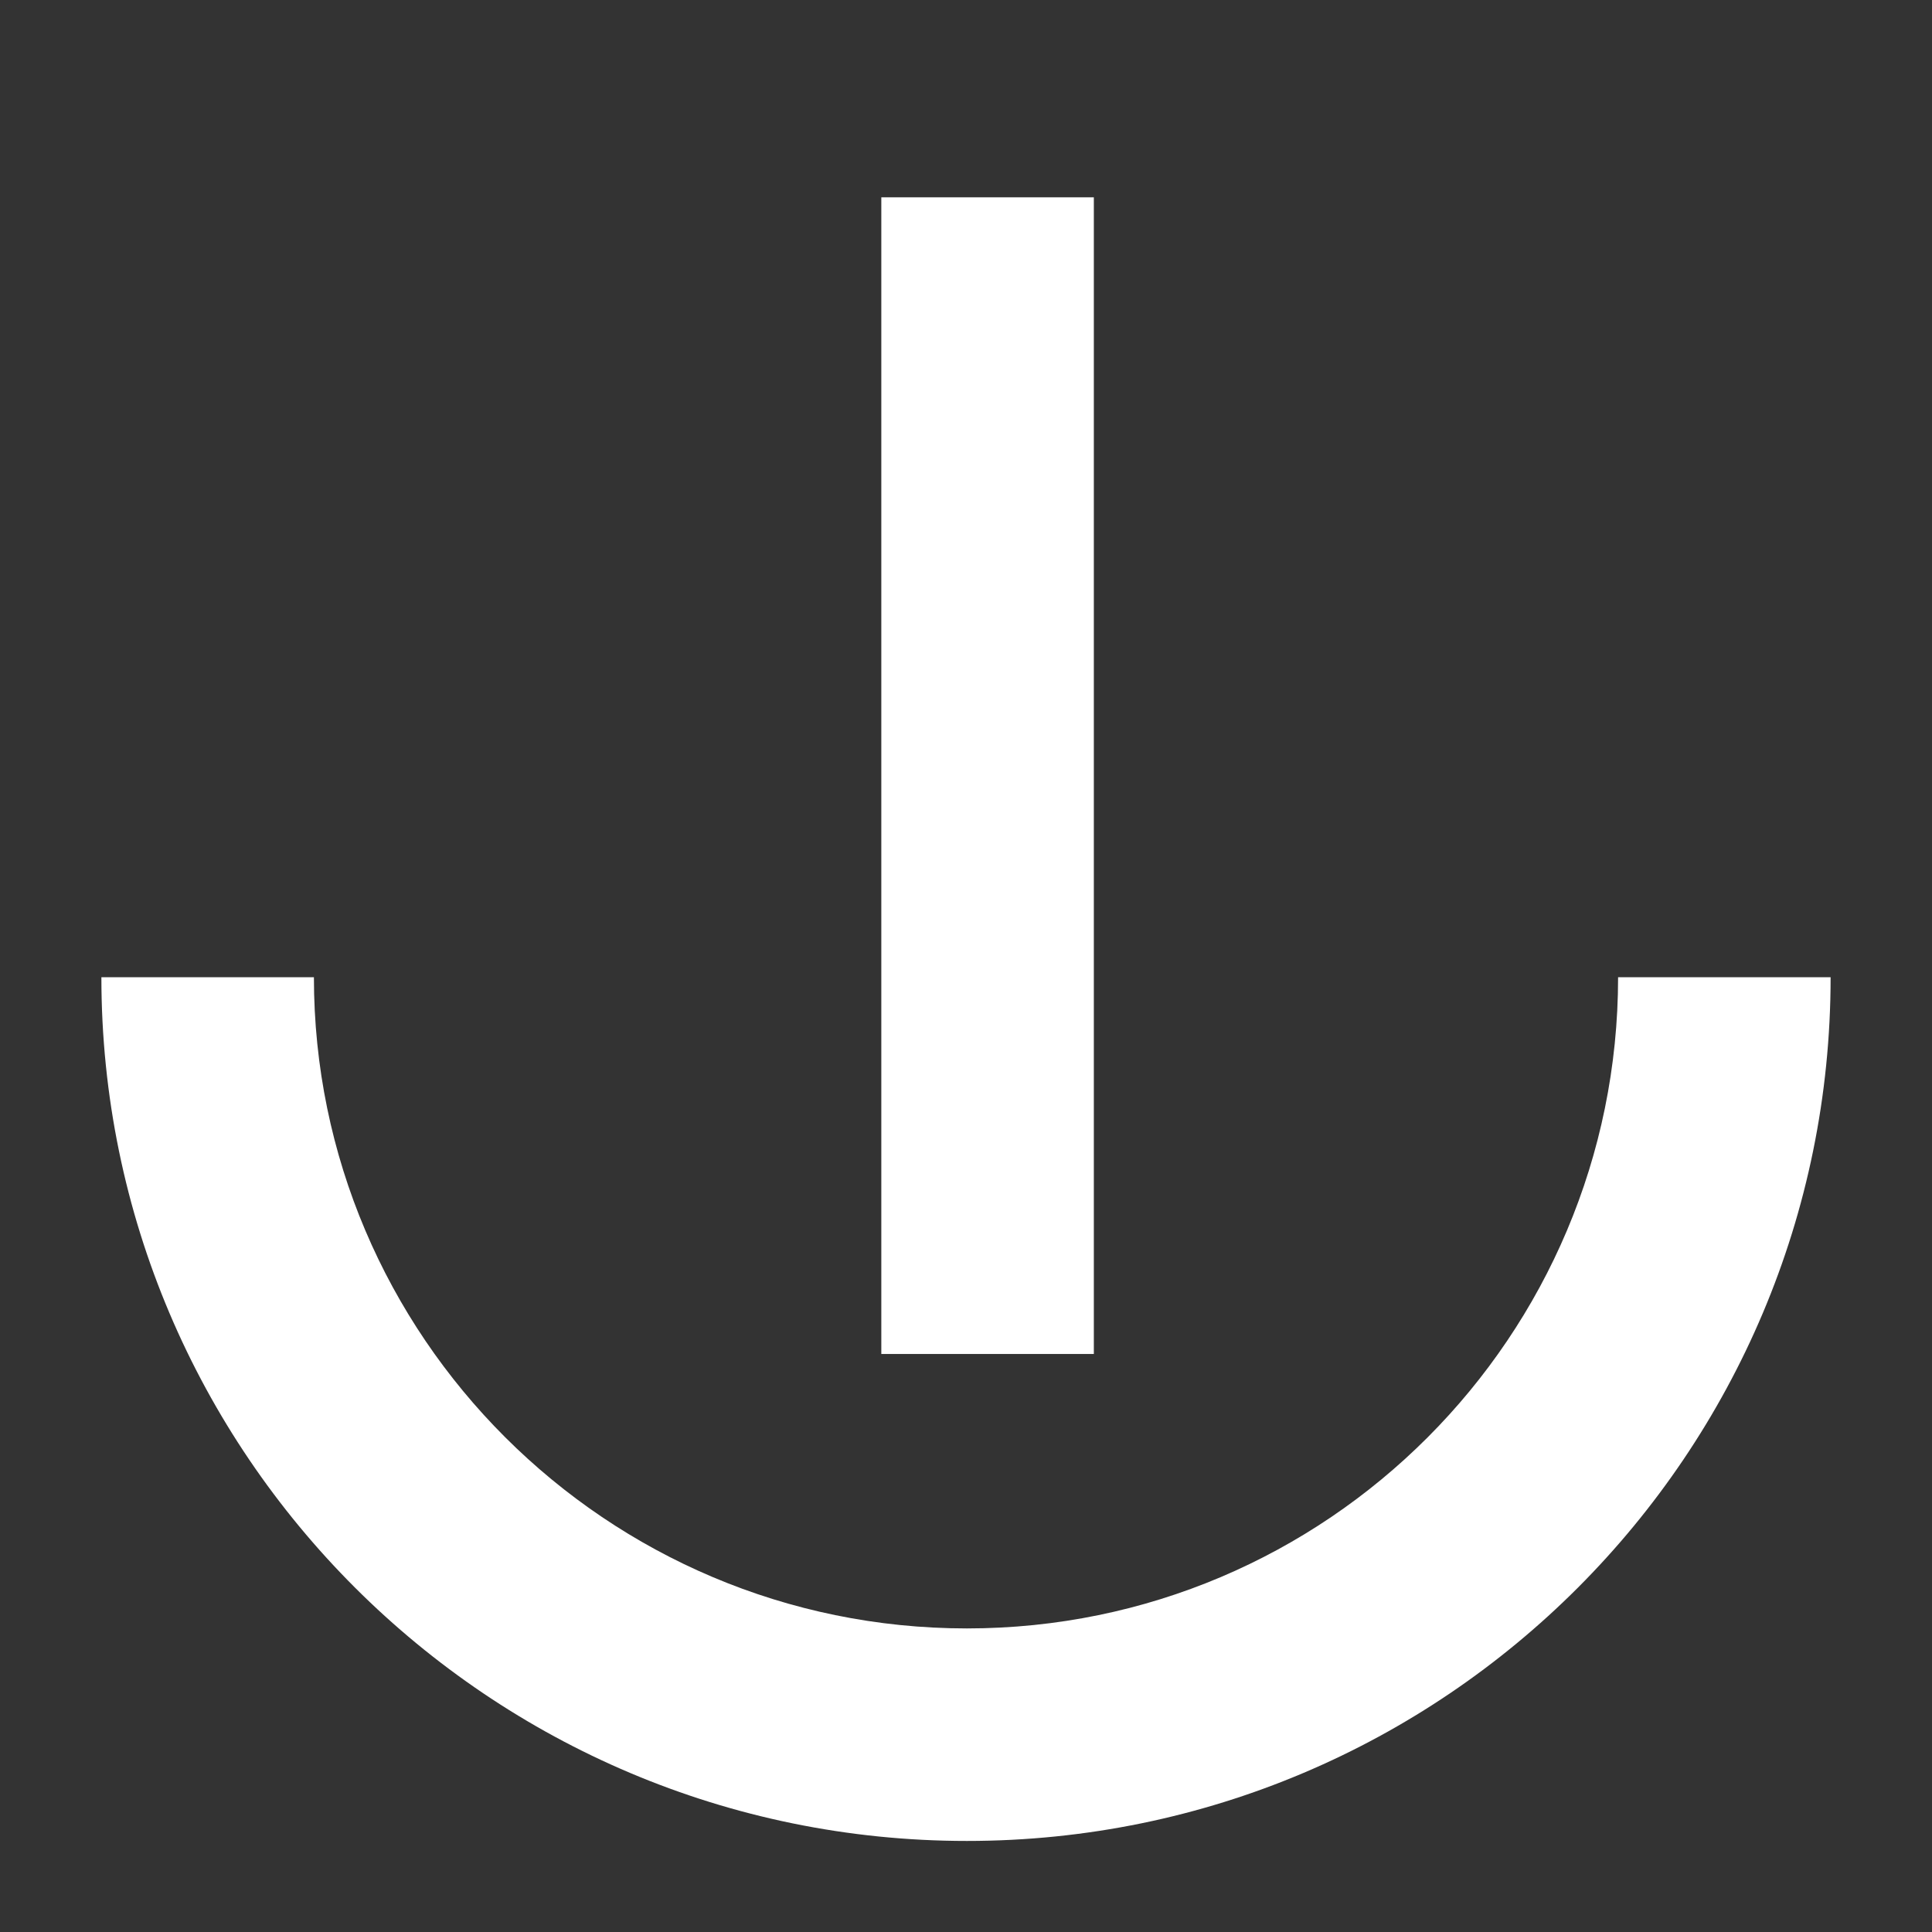
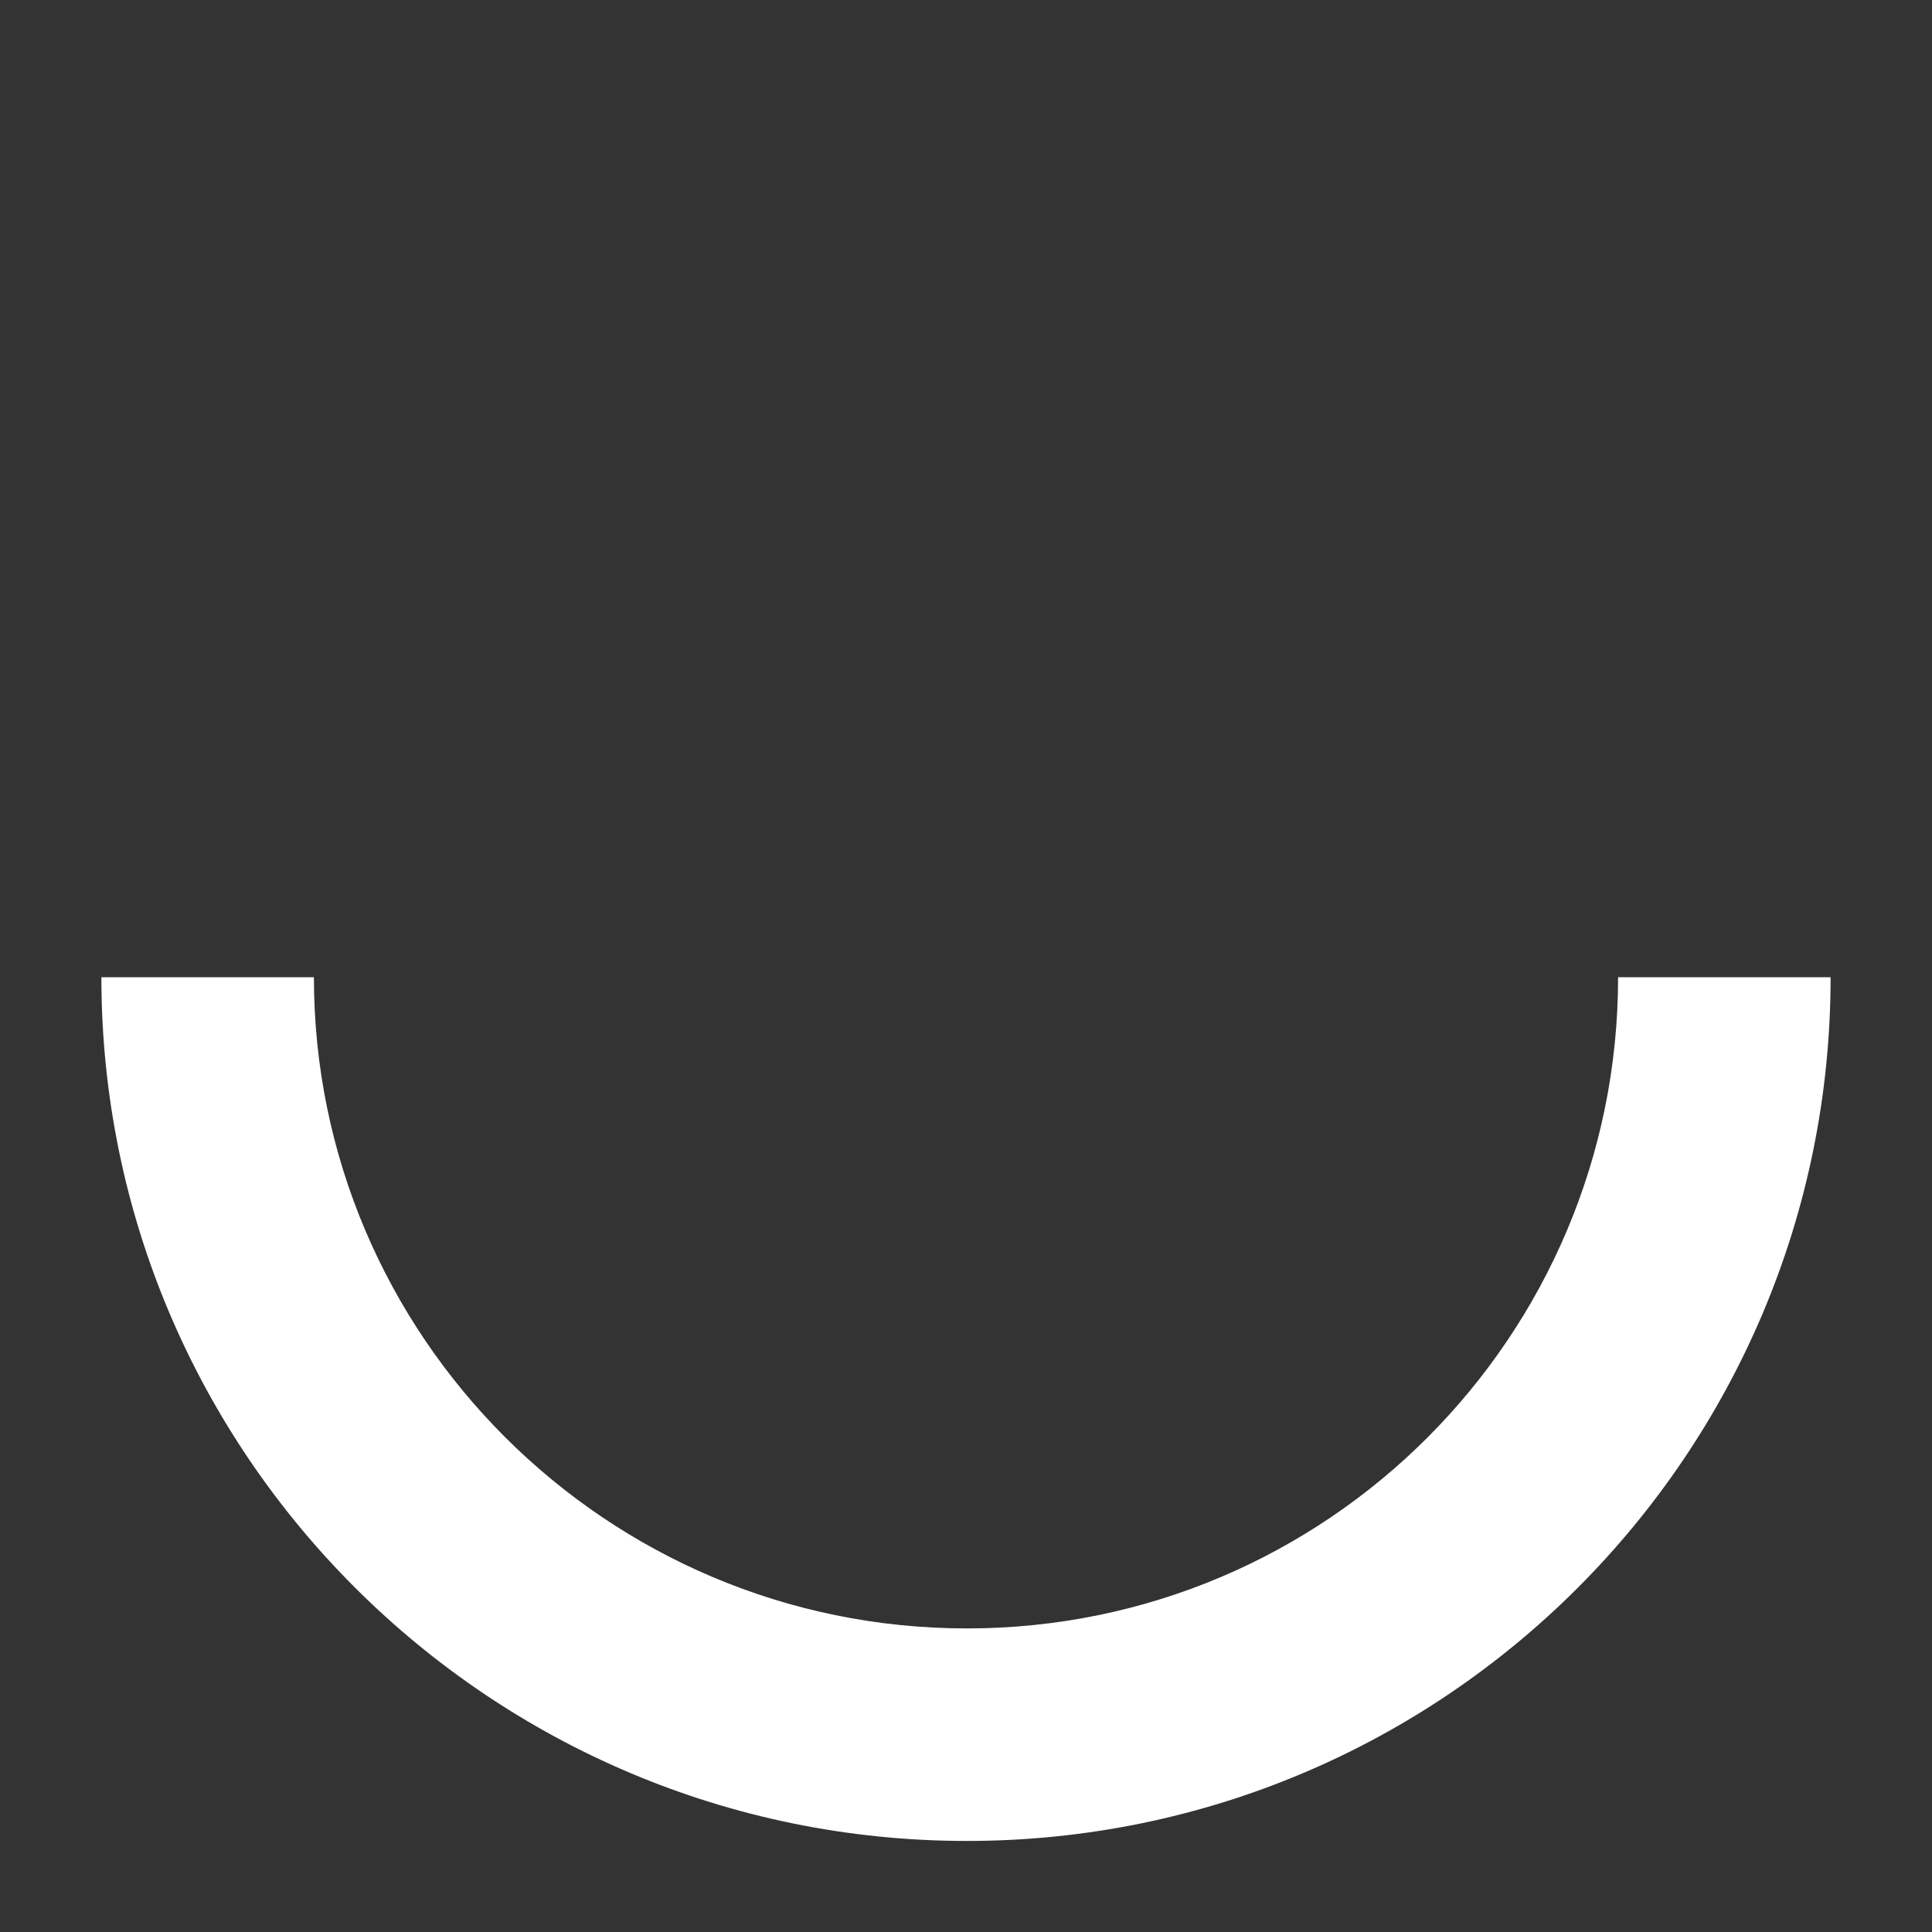
<svg xmlns="http://www.w3.org/2000/svg" width="100" height="100" viewBox="0 0 100 100" fill="none">
  <rect x="0" y="0" width="100" height="100" fill="#333333" stroke="none" />
-   <path fill-rule="evenodd" clip-rule="evenodd" d="M56.617 10.213L56.617 70.082L45.617 70.082L45.617 10.213L56.617 10.213Z" fill="white" />
  <path fill-rule="evenodd" clip-rule="evenodd" d="M50.048 95.287C25.323 95.287 5.248 75.229 5.248 50.582H16.248C16.248 69.137 31.381 84.287 50.048 84.287C68.697 84.287 83.752 69.154 83.752 50.582H94.752C94.752 75.212 74.79 95.287 50.048 95.287Z" fill="white" />
</svg>